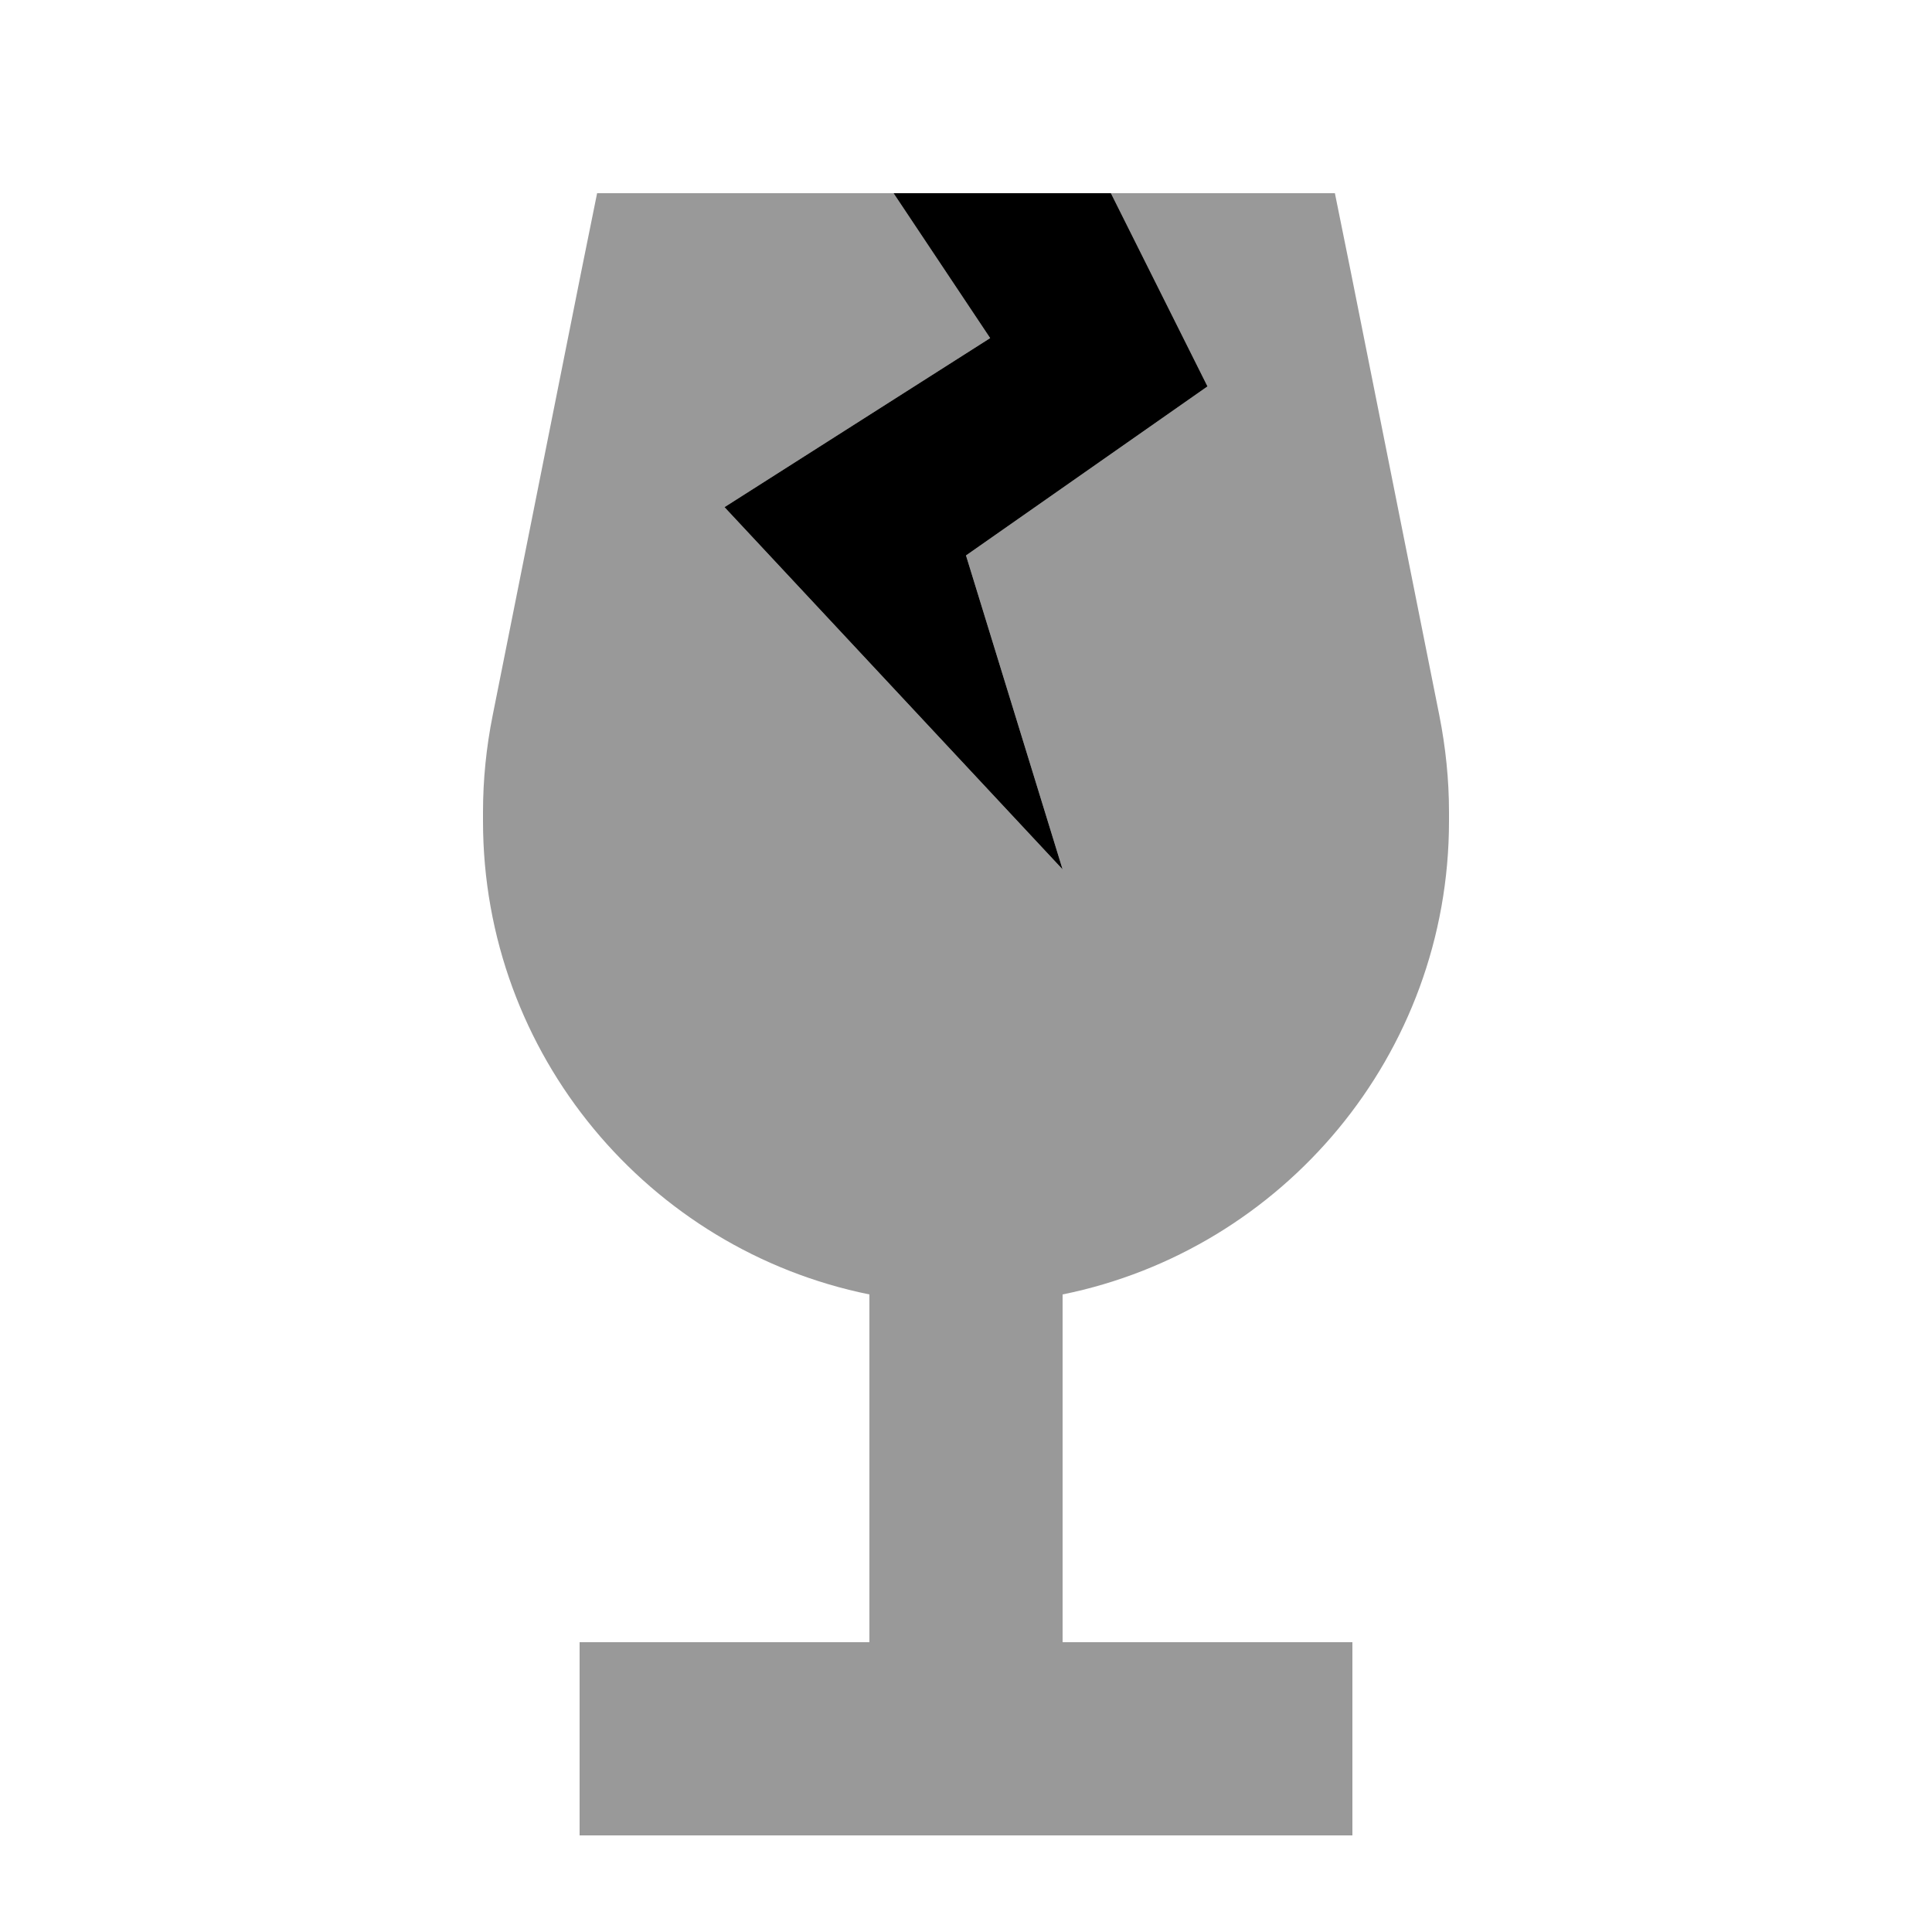
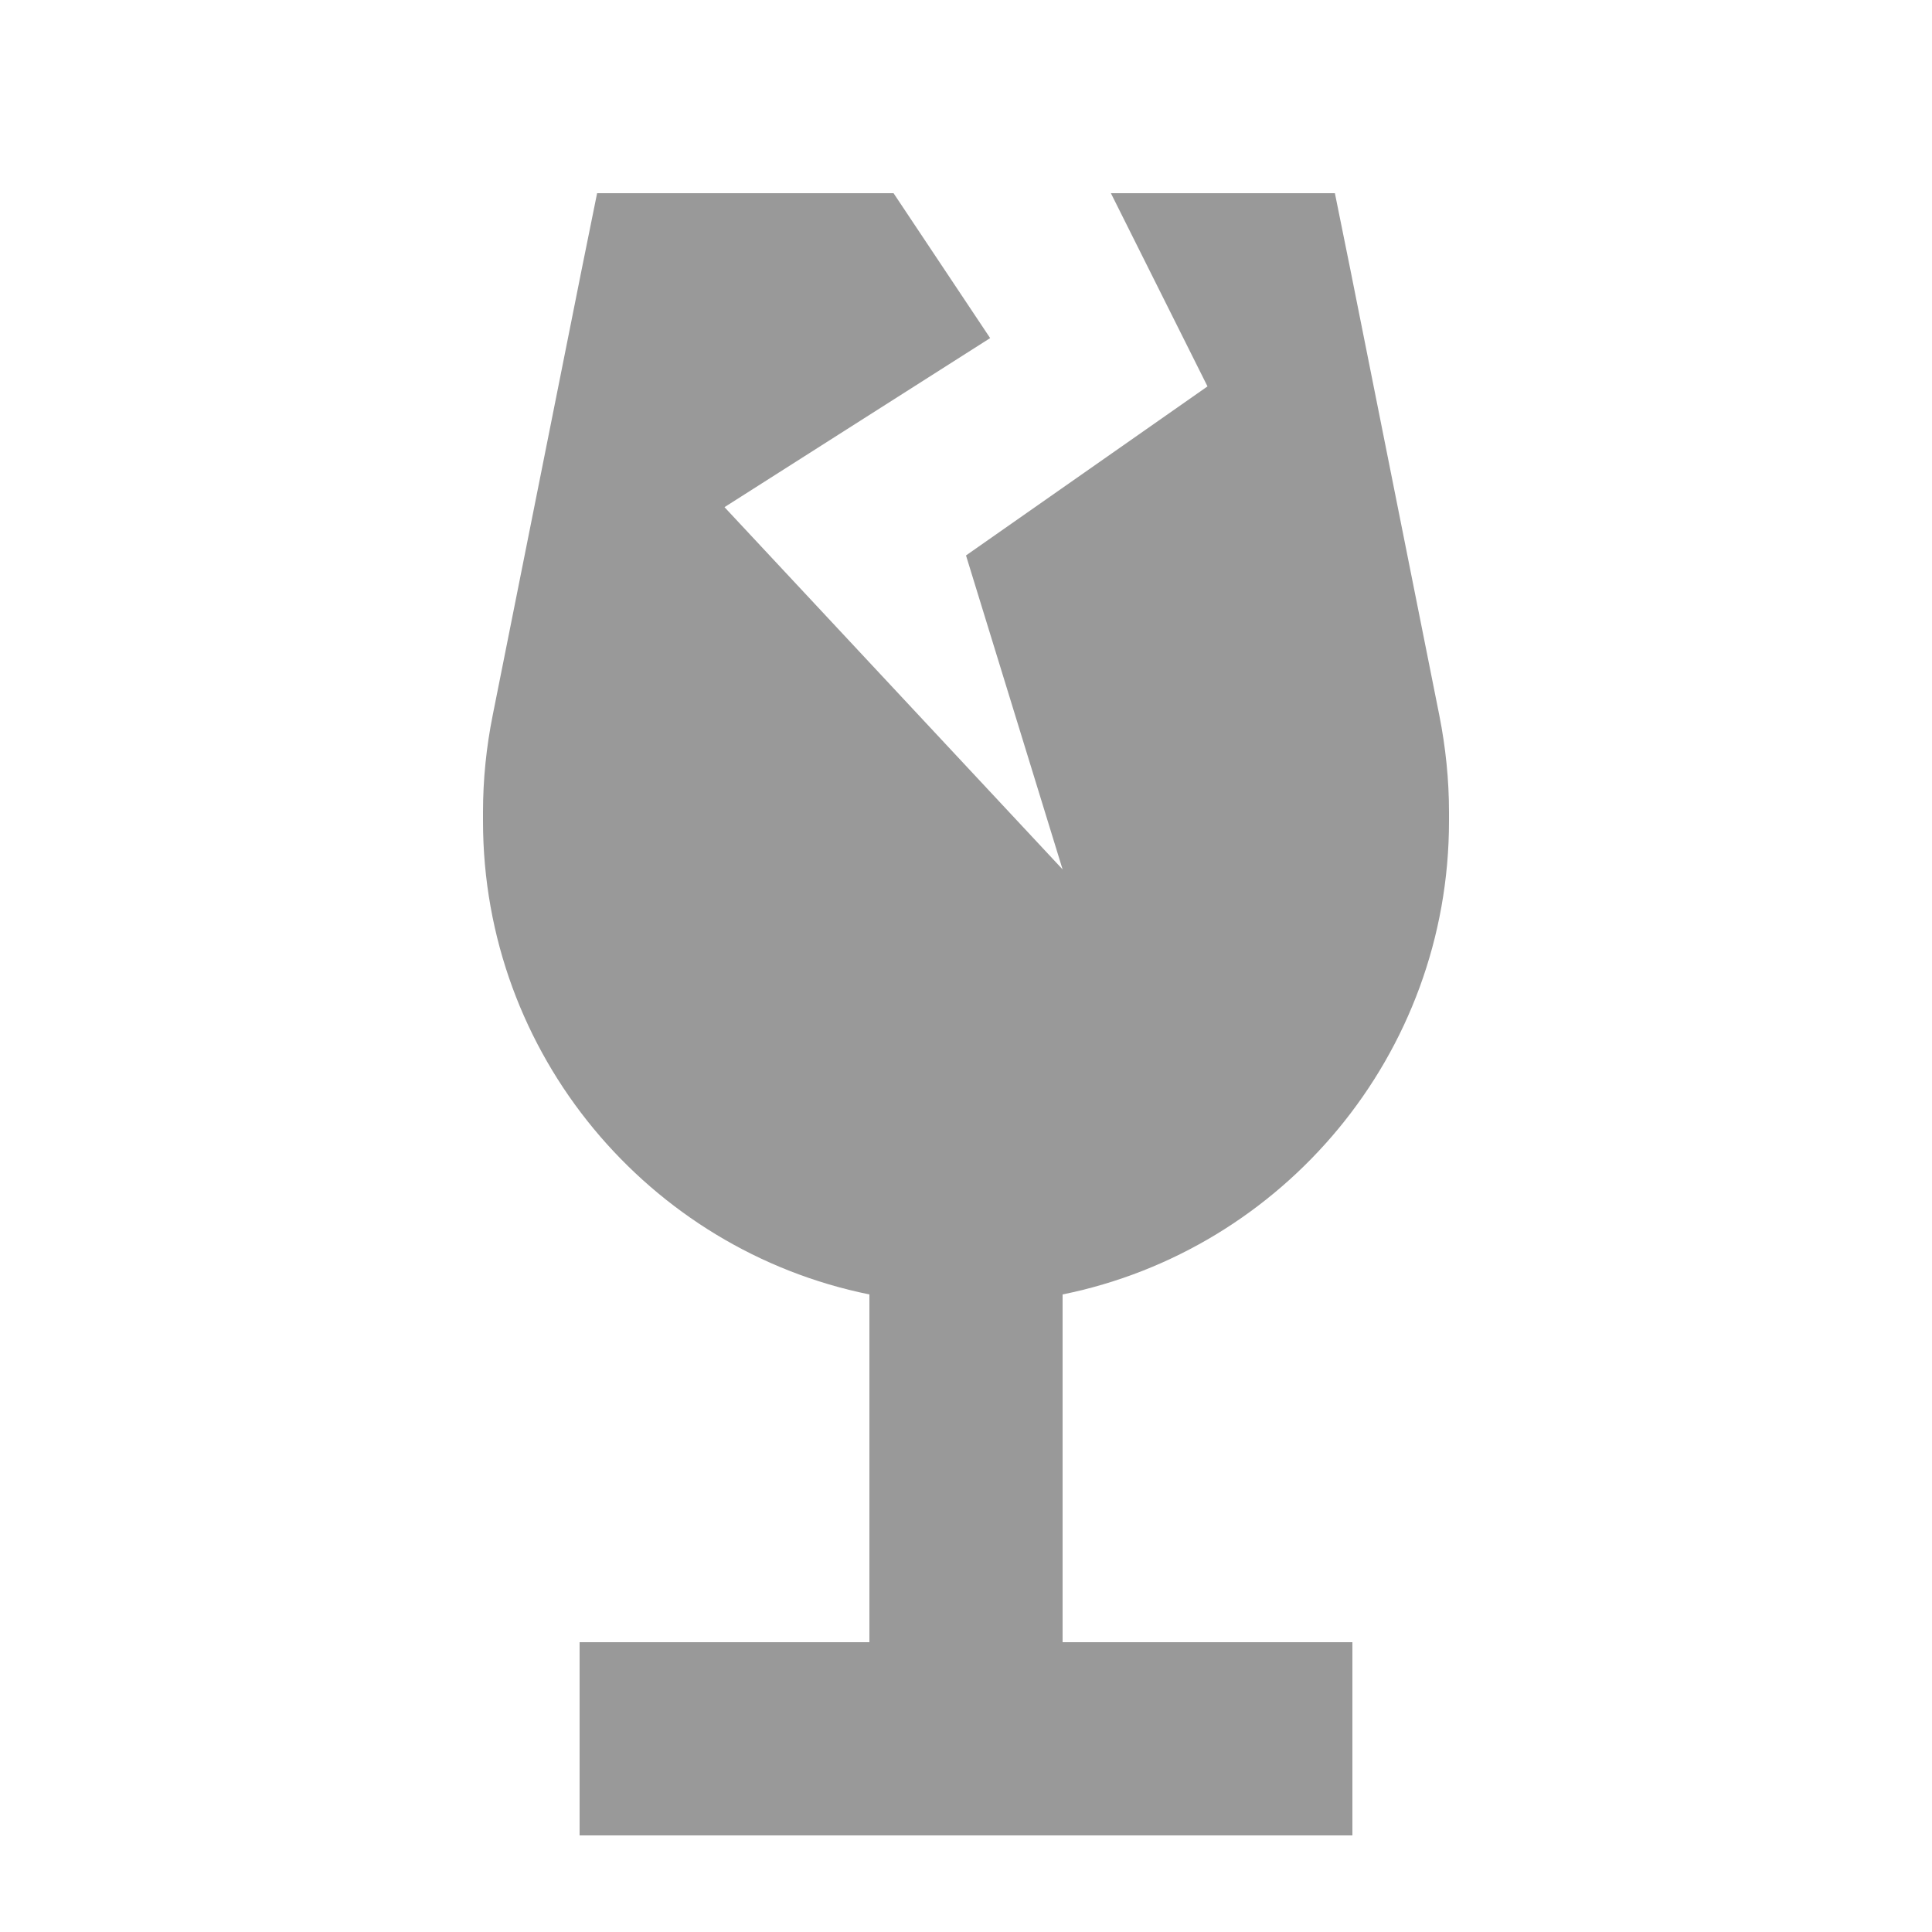
<svg xmlns="http://www.w3.org/2000/svg" viewBox="0 0 640 640">
  <path opacity=".4" fill="currentColor" d="M160 269L160 272C160 349.4 215 414 288 428.8L288 544L192 544L192 608L448 608L448 544L352 544L352 428.8C425 414 480 349.4 480 272L480 269C480 258.3 478.9 247.6 476.8 237L447.4 89.7L442.2 64L368 64L400 128L320 184L352 288L240 168L328 112L296 64L197.8 64L192.6 89.7L163.2 237C161.1 247.5 160 258.2 160 269z" />
-   <path fill="currentColor" d="M328 112L240 168L352 288L320 184L400 128L368 64L296 64L328 112z" />
</svg>